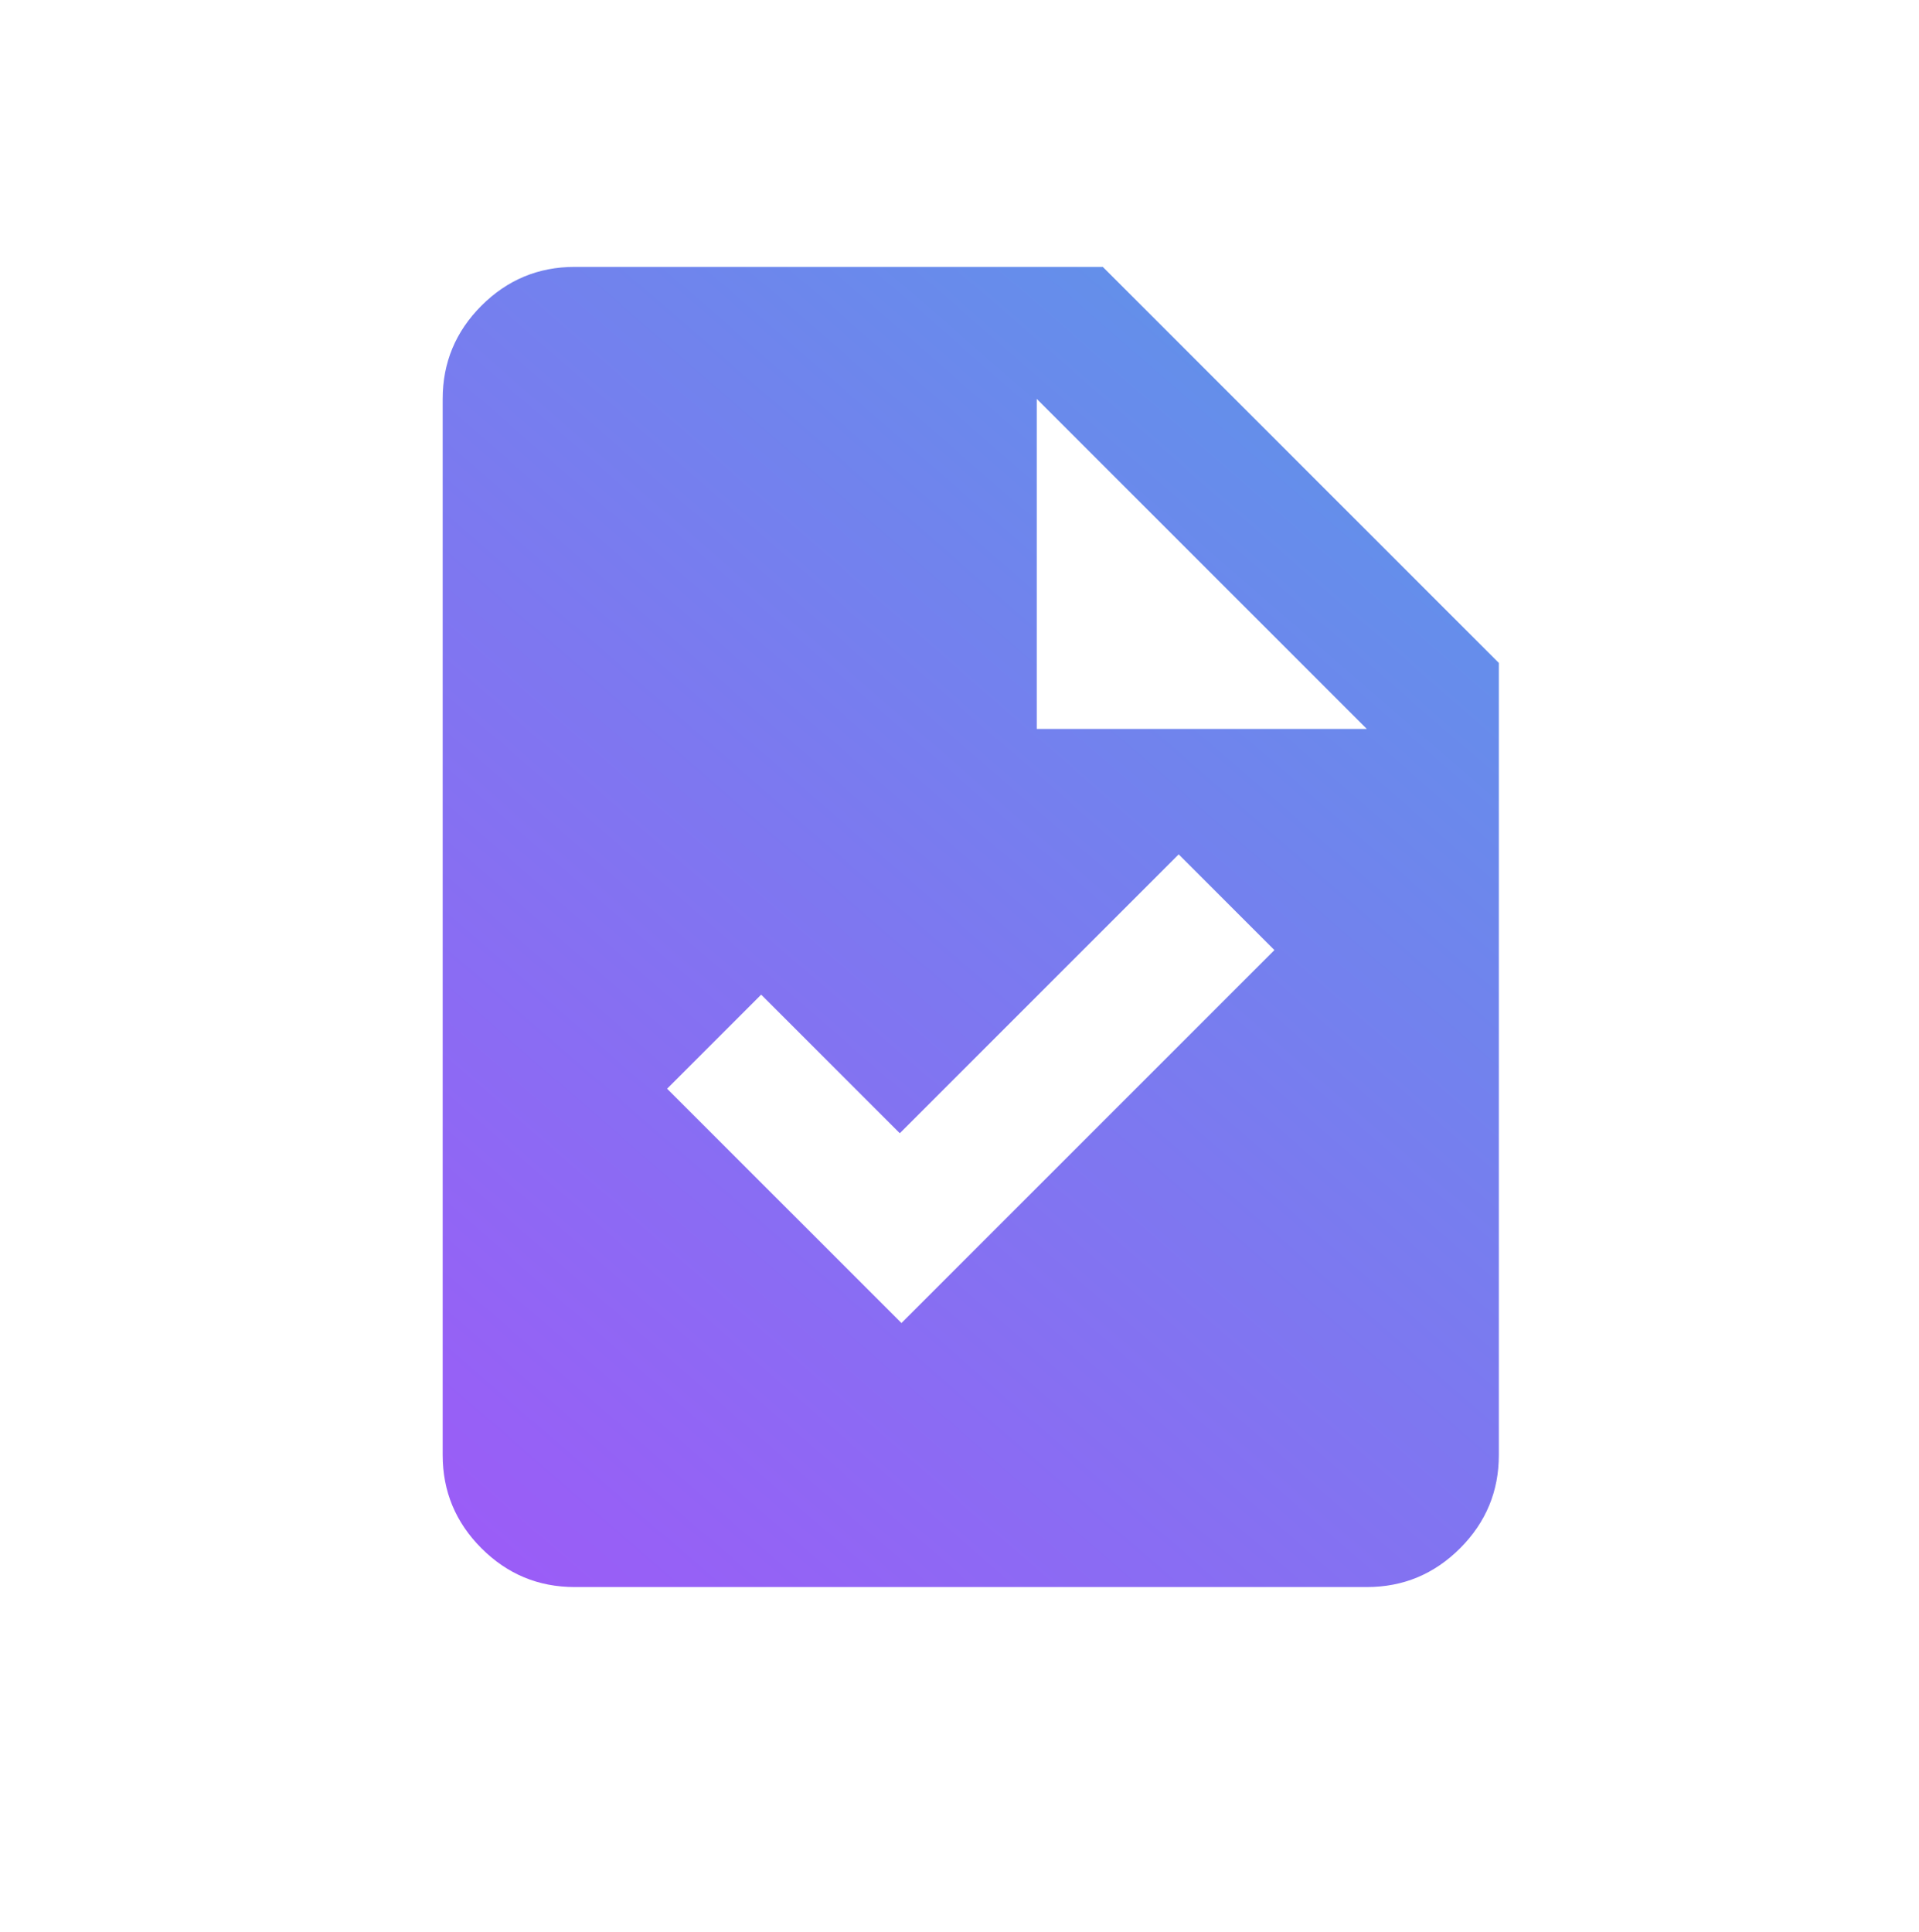
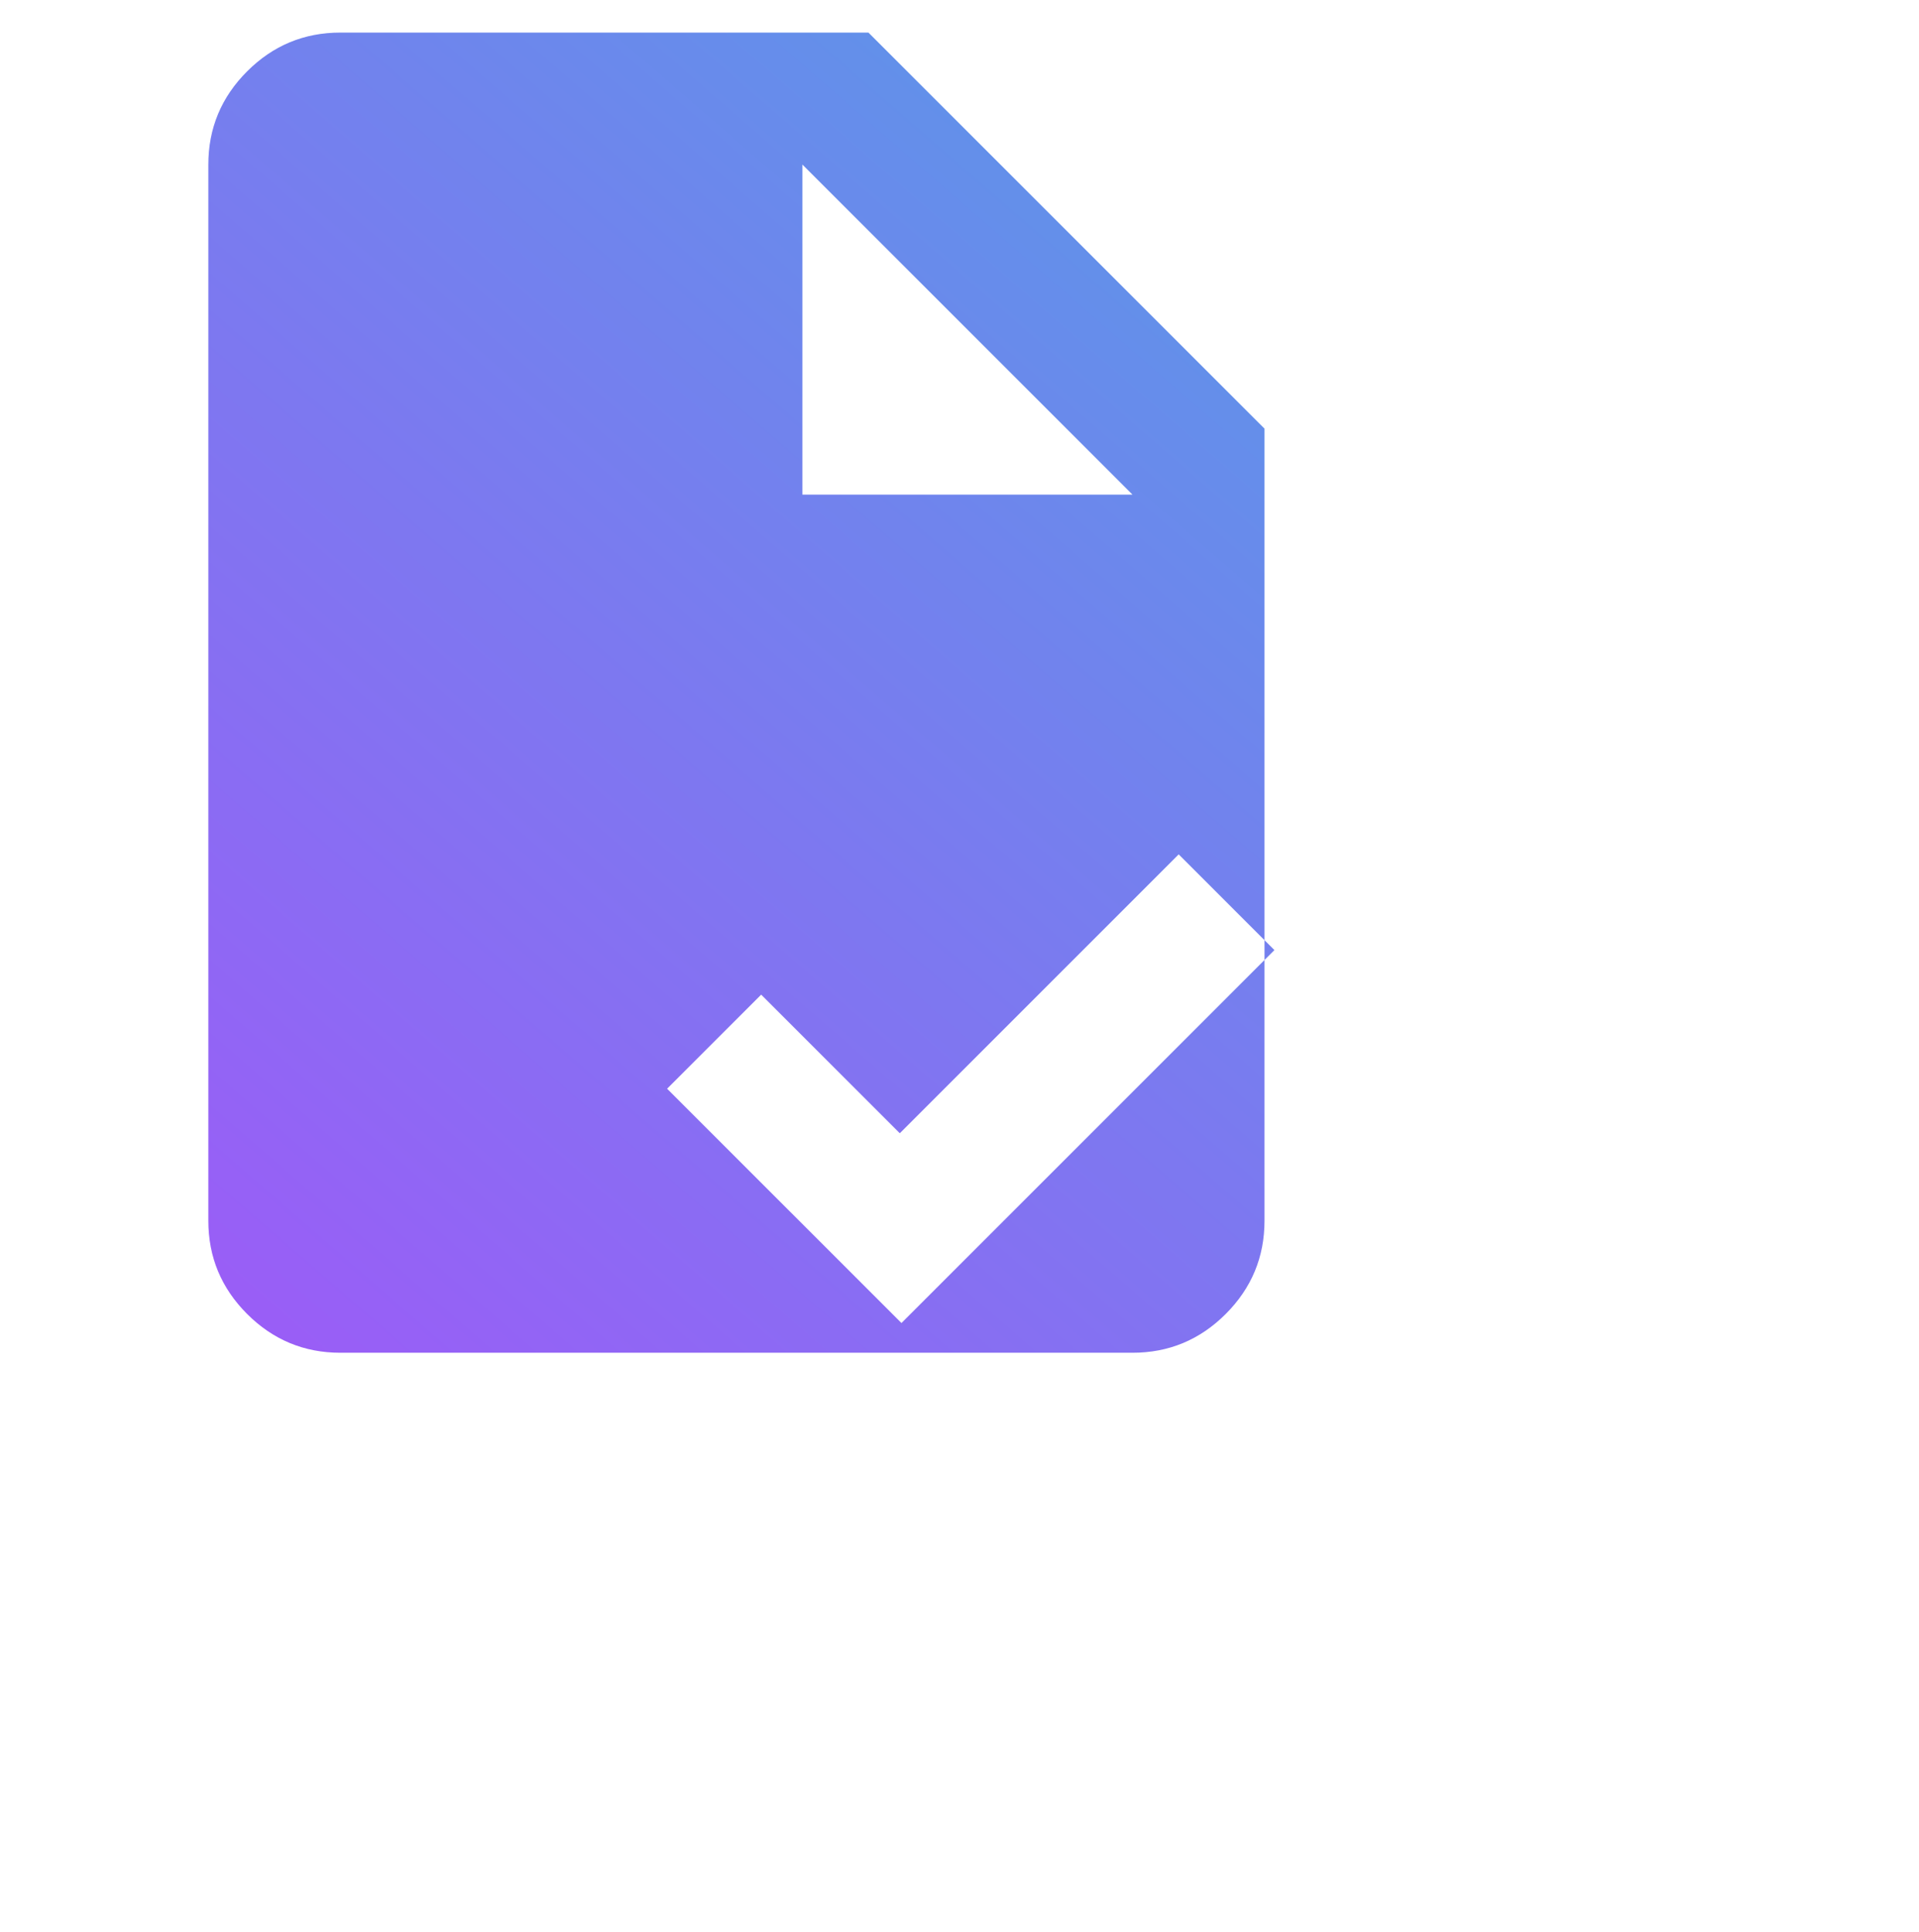
<svg xmlns="http://www.w3.org/2000/svg" fill="none" height="145" viewBox="0 0 144 145" width="144">
  <linearGradient id="a" gradientUnits="userSpaceOnUse" x1="112.471" x2="26.511" y1="20.028" y2="119.095">
    <stop offset="0" stop-color="#307fe2" />
    <stop offset="1" stop-color="#872ff6" />
  </linearGradient>
-   <path d="m67.644 99.281 27.986-27.986-7.182-7.182-20.928 20.928-10.402-10.402-7.059 7.059zm-24.519 19.814c-2.724 0-5.056-.97-6.997-2.91-1.94-1.941-2.91-4.273-2.91-6.997v-79.253c0-2.724.97-5.056 2.91-6.997 1.94-1.94 4.272-2.91 6.997-2.91h39.627l29.72 29.72v59.44c0 2.724-.97 5.056-2.91 6.997-1.94 1.94-4.272 2.91-6.996 2.91zm34.673-64.394h24.767l-24.767-24.767z" fill="url(#a)" opacity=".8" />
+   <path d="m67.644 99.281 27.986-27.986-7.182-7.182-20.928 20.928-10.402-10.402-7.059 7.059m-24.519 19.814c-2.724 0-5.056-.97-6.997-2.91-1.94-1.941-2.91-4.273-2.91-6.997v-79.253c0-2.724.97-5.056 2.91-6.997 1.94-1.94 4.272-2.91 6.997-2.91h39.627l29.72 29.72v59.44c0 2.724-.97 5.056-2.91 6.997-1.94 1.94-4.272 2.91-6.996 2.91zm34.673-64.394h24.767l-24.767-24.767z" fill="url(#a)" opacity=".8" />
</svg>